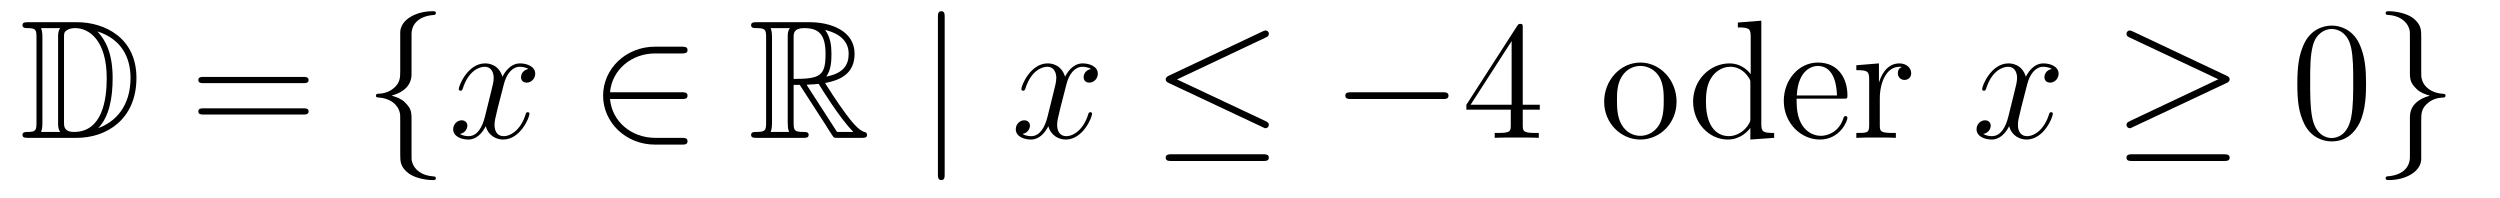
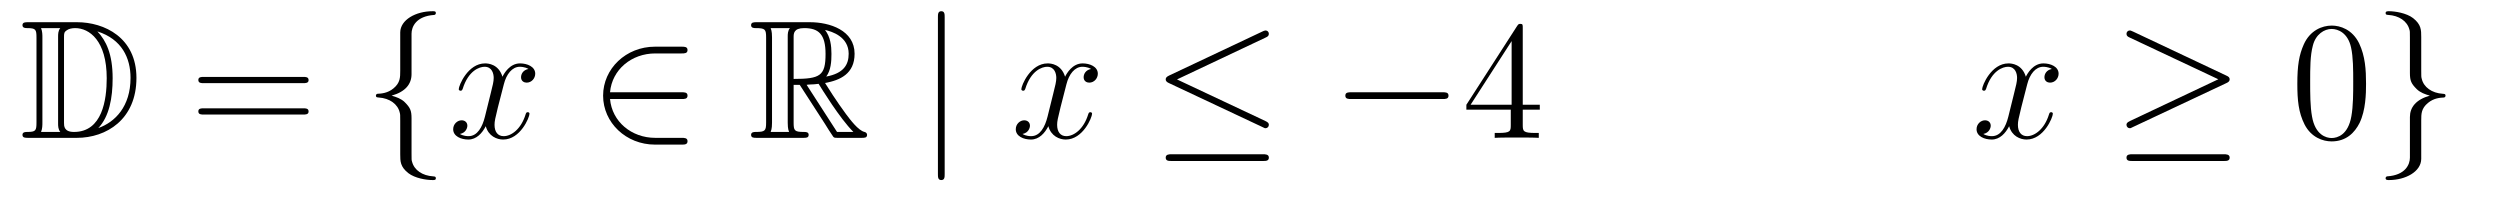
<svg xmlns="http://www.w3.org/2000/svg" height="14pt" version="1.1" viewBox="0 -14 177 14" width="177pt">
  <g id="page1">
    <g transform="matrix(1 0 0 1 -127 650)">
      <path d="M128.998 -662.428C128.783 -662.428 128.591 -662.428 128.591 -662.213C128.591 -662.01 128.818 -662.01 128.914 -662.01C129.536 -662.01 129.583 -661.914 129.583 -661.329V-655.34C129.583 -654.754 129.536 -654.658 128.926 -654.658C128.807 -654.658 128.591 -654.658 128.591 -654.455C128.591 -654.24 128.783 -654.24 128.998 -654.24H132.441C134.532 -654.24 136.66 -655.543 136.66 -658.484C136.66 -661.341 134.389 -662.428 132.453 -662.428H128.998ZM133.911 -661.771C135.62 -661.221 136.242 -659.906 136.242 -658.484C136.242 -656.452 135.142 -655.352 133.959 -654.933C134.736 -655.746 134.975 -657.073 134.975 -658.46C134.975 -660.181 134.508 -661.126 133.899 -661.771H133.911ZM129.906 -654.658C130.002 -654.873 130.002 -655.16 130.002 -655.316V-661.353C130.002 -661.508 130.002 -661.795 129.906 -662.01H131.269C131.113 -661.831 131.113 -661.568 131.113 -661.401V-655.268C131.113 -655.089 131.113 -654.85 131.269 -654.658H129.906ZM131.532 -661.365C131.532 -661.627 131.532 -661.735 131.747 -661.867C131.855 -661.95 132.07 -662.01 132.321 -662.01C133.325 -662.01 134.556 -661.126 134.556 -658.46C134.556 -656.942 134.246 -654.658 132.237 -654.658C131.532 -654.658 131.532 -655.077 131.532 -655.304V-661.365Z" fill-rule="evenodd" />
      <path d="M148.466 -658.113C148.633 -658.113 148.848 -658.113 148.848 -658.328C148.848 -658.555 148.645 -658.555 148.466 -658.555H141.425C141.257 -658.555 141.042 -658.555 141.042 -658.34C141.042 -658.113 141.246 -658.113 141.425 -658.113H148.466ZM148.466 -655.89C148.633 -655.89 148.848 -655.89 148.848 -656.105C148.848 -656.332 148.645 -656.332 148.466 -656.332H141.425C141.257 -656.332 141.042 -656.332 141.042 -656.117C141.042 -655.89 141.246 -655.89 141.425 -655.89H148.466Z" fill-rule="evenodd" />
      <path d="M156.137 -661.616C156.137 -662.094 156.448 -662.859 157.751 -662.943C157.81 -662.954 157.858 -663.002 157.858 -663.074C157.858 -663.206 157.763 -663.206 157.631 -663.206C156.436 -663.206 155.348 -662.596 155.336 -661.711V-658.986C155.336 -658.52 155.336 -658.137 154.858 -657.742C154.44 -657.396 153.985 -657.372 153.722 -657.36C153.662 -657.348 153.615 -657.3 153.615 -657.228C153.615 -657.109 153.686 -657.109 153.806 -657.097C154.595 -657.049 155.169 -656.619 155.3 -656.033C155.336 -655.902 155.336 -655.878 155.336 -655.447V-653.08C155.336 -652.578 155.336 -652.196 155.91 -651.742C156.376 -651.383 157.165 -651.252 157.631 -651.252C157.763 -651.252 157.858 -651.252 157.858 -651.383C157.858 -651.502 157.787 -651.502 157.667 -651.514C156.914 -651.562 156.328 -651.945 156.173 -652.554C156.137 -652.662 156.137 -652.686 156.137 -653.116V-655.627C156.137 -656.177 156.041 -656.38 155.659 -656.762C155.408 -657.013 155.061 -657.133 154.726 -657.228C155.707 -657.503 156.137 -658.053 156.137 -658.747V-661.616Z" fill-rule="evenodd" />
      <path d="M164.416 -659.117C164.034 -659.046 163.89 -658.759 163.89 -658.532C163.89 -658.245 164.118 -658.149 164.285 -658.149C164.643 -658.149 164.894 -658.46 164.894 -658.782C164.894 -659.285 164.321 -659.512 163.818 -659.512C163.089 -659.512 162.683 -658.794 162.575 -658.567C162.3 -659.464 161.559 -659.512 161.344 -659.512C160.125 -659.512 159.479 -657.946 159.479 -657.683C159.479 -657.635 159.527 -657.575 159.611 -657.575C159.706 -657.575 159.73 -657.647 159.754 -657.695C160.161 -659.022 160.962 -659.273 161.308 -659.273C161.846 -659.273 161.954 -658.771 161.954 -658.484C161.954 -658.221 161.882 -657.946 161.738 -657.372L161.332 -655.734C161.153 -655.017 160.806 -654.36 160.173 -654.36C160.113 -654.36 159.814 -654.36 159.563 -654.515C159.993 -654.599 160.089 -654.957 160.089 -655.101C160.089 -655.34 159.91 -655.483 159.683 -655.483C159.396 -655.483 159.085 -655.232 159.085 -654.85C159.085 -654.348 159.647 -654.12 160.161 -654.12C160.734 -654.12 161.141 -654.575 161.392 -655.065C161.583 -654.36 162.181 -654.12 162.623 -654.12C163.842 -654.12 164.488 -655.687 164.488 -655.949C164.488 -656.009 164.44 -656.057 164.368 -656.057C164.261 -656.057 164.249 -655.997 164.213 -655.902C163.89 -654.85 163.197 -654.36 162.659 -654.36C162.241 -654.36 162.013 -654.67 162.013 -655.16C162.013 -655.423 162.061 -655.615 162.252 -656.404L162.671 -658.029C162.85 -658.747 163.257 -659.273 163.807 -659.273C163.831 -659.273 164.165 -659.273 164.416 -659.117Z" fill-rule="evenodd" />
      <path d="M175.259 -656.989C175.462 -656.989 175.677 -656.989 175.677 -657.228C175.677 -657.468 175.462 -657.468 175.259 -657.468H170.19C170.333 -659.069 171.708 -660.217 173.394 -660.217H175.259C175.462 -660.217 175.677 -660.217 175.677 -660.456C175.677 -660.695 175.462 -660.695 175.259 -660.695H173.37C171.325 -660.695 169.7 -659.141 169.7 -657.228C169.7 -655.316 171.325 -653.762 173.37 -653.762H175.259C175.462 -653.762 175.677 -653.762 175.677 -654.001C175.677 -654.24 175.462 -654.24 175.259 -654.24H173.394C171.708 -654.24 170.333 -655.387 170.19 -656.989H175.259Z" fill-rule="evenodd" />
      <path d="M183.189 -657.993H183.62L185.413 -655.22C185.532 -655.029 185.819 -654.563 185.951 -654.383C186.034 -654.24 186.07 -654.24 186.345 -654.24H187.995C188.21 -654.24 188.389 -654.24 188.389 -654.455C188.389 -654.551 188.318 -654.634 188.21 -654.658C187.768 -654.754 187.182 -655.543 186.895 -655.926C186.811 -656.045 186.214 -656.834 185.413 -658.125C186.477 -658.316 187.505 -658.771 187.505 -660.193C187.505 -661.855 185.748 -662.428 184.337 -662.428H180.583C180.368 -662.428 180.177 -662.428 180.177 -662.213C180.177 -662.01 180.404 -662.01 180.5 -662.01C181.181 -662.01 181.241 -661.927 181.241 -661.329V-655.34C181.241 -654.742 181.181 -654.658 180.5 -654.658C180.404 -654.658 180.177 -654.658 180.177 -654.455C180.177 -654.24 180.368 -654.24 180.583 -654.24H183.859C184.074 -654.24 184.253 -654.24 184.253 -654.455C184.253 -654.658 184.05 -654.658 183.918 -654.658C183.237 -654.658 183.189 -654.754 183.189 -655.34V-657.993ZM185.497 -658.579C185.831 -659.022 185.867 -659.655 185.867 -660.181C185.867 -660.755 185.795 -661.388 185.413 -661.879C185.903 -661.771 187.086 -661.401 187.086 -660.193C187.086 -659.416 186.728 -658.807 185.497 -658.579ZM183.189 -661.365C183.189 -661.616 183.189 -662.01 183.931 -662.01C184.947 -662.01 185.449 -661.592 185.449 -660.181C185.449 -658.639 185.078 -658.412 183.189 -658.412V-661.365ZM181.563 -654.658C181.659 -654.873 181.659 -655.208 181.659 -655.316V-661.353C181.659 -661.472 181.659 -661.795 181.563 -662.01H182.926C182.771 -661.819 182.771 -661.58 182.771 -661.401V-655.316C182.771 -655.196 182.771 -654.873 182.867 -654.658H181.563ZM184.11 -657.993C184.193 -658.006 184.241 -658.017 184.337 -658.017C184.516 -658.017 184.779 -658.041 184.958 -658.065C185.138 -657.778 186.429 -655.651 187.421 -654.658H186.262L184.11 -657.993Z" fill-rule="evenodd" />
      <path d="M193.883 -662.775C193.883 -662.99 193.883 -663.206 193.644 -663.206C193.405 -663.206 193.405 -662.99 193.405 -662.775V-651.682C193.405 -651.467 193.405 -651.252 193.644 -651.252C193.883 -651.252 193.883 -651.467 193.883 -651.682V-662.775Z" fill-rule="evenodd" />
      <path d="M204.248 -659.117C203.866 -659.046 203.722 -658.759 203.722 -658.532C203.722 -658.245 203.95 -658.149 204.116 -658.149C204.475 -658.149 204.726 -658.46 204.726 -658.782C204.726 -659.285 204.152 -659.512 203.65 -659.512C202.921 -659.512 202.514 -658.794 202.408 -658.567C202.132 -659.464 201.391 -659.512 201.175 -659.512C199.956 -659.512 199.31 -657.946 199.31 -657.683C199.31 -657.635 199.358 -657.575 199.442 -657.575C199.538 -657.575 199.562 -657.647 199.585 -657.695C199.992 -659.022 200.794 -659.273 201.14 -659.273C201.678 -659.273 201.786 -658.771 201.786 -658.484C201.786 -658.221 201.714 -657.946 201.57 -657.372L201.164 -655.734C200.984 -655.017 200.638 -654.36 200.004 -654.36C199.944 -654.36 199.645 -654.36 199.394 -654.515C199.825 -654.599 199.92 -654.957 199.92 -655.101C199.92 -655.34 199.741 -655.483 199.514 -655.483C199.228 -655.483 198.917 -655.232 198.917 -654.85C198.917 -654.348 199.478 -654.12 199.992 -654.12C200.566 -654.12 200.972 -654.575 201.223 -655.065C201.415 -654.36 202.013 -654.12 202.454 -654.12C203.675 -654.12 204.319 -655.687 204.319 -655.949C204.319 -656.009 204.271 -656.057 204.2 -656.057C204.092 -656.057 204.08 -655.997 204.044 -655.902C203.722 -654.85 203.028 -654.36 202.49 -654.36C202.073 -654.36 201.845 -654.67 201.845 -655.16C201.845 -655.423 201.893 -655.615 202.085 -656.404L202.502 -658.029C202.682 -658.747 203.088 -659.273 203.639 -659.273C203.663 -659.273 203.998 -659.273 204.248 -659.117Z" fill-rule="evenodd" />
      <path d="M216.608 -661.341C216.74 -661.401 216.835 -661.46 216.835 -661.604C216.835 -661.735 216.74 -661.843 216.596 -661.843C216.536 -661.843 216.43 -661.795 216.382 -661.771L209.771 -658.651C209.568 -658.555 209.532 -658.472 209.532 -658.376C209.532 -658.268 209.604 -658.185 209.771 -658.113L216.382 -655.005C216.536 -654.921 216.56 -654.921 216.596 -654.921C216.728 -654.921 216.835 -655.029 216.835 -655.16C216.835 -655.268 216.788 -655.34 216.584 -655.435L210.332 -658.376L216.608 -661.341ZM216.418 -652.602C216.62 -652.602 216.835 -652.602 216.835 -652.841S216.584 -653.08 216.406 -653.08H209.962C209.783 -653.08 209.532 -653.08 209.532 -652.841S209.747 -652.602 209.95 -652.602H216.418Z" fill-rule="evenodd" />
      <path d="M229.135 -656.989C229.338 -656.989 229.554 -656.989 229.554 -657.228C229.554 -657.468 229.338 -657.468 229.135 -657.468H222.668C222.466 -657.468 222.25 -657.468 222.25 -657.228C222.25 -656.989 222.466 -656.989 222.668 -656.989H229.135Z" fill-rule="evenodd" />
      <path d="M234.811 -662.022C234.811 -662.249 234.811 -662.309 234.644 -662.309C234.548 -662.309 234.512 -662.309 234.416 -662.166L230.819 -656.583V-656.236H233.963V-655.148C233.963 -654.706 233.939 -654.587 233.066 -654.587H232.826V-654.24C233.102 -654.264 234.047 -654.264 234.38 -654.264C234.715 -654.264 235.672 -654.264 235.946 -654.24V-654.587H235.708C234.847 -654.587 234.811 -654.706 234.811 -655.148V-656.236H236.018V-656.583H234.811V-662.022ZM234.023 -661.09V-656.583H231.118L234.023 -661.09Z" fill-rule="evenodd" />
-       <path d="M245.701 -656.798C245.701 -658.34 244.53 -659.572 243.144 -659.572C241.709 -659.572 240.574 -658.304 240.574 -656.798C240.574 -655.268 241.769 -654.12 243.132 -654.12C244.542 -654.12 245.701 -655.292 245.701 -656.798ZM243.144 -654.383C242.701 -654.383 242.164 -654.575 241.817 -655.16C241.494 -655.698 241.482 -656.404 241.482 -656.906C241.482 -657.36 241.482 -658.089 241.853 -658.627C242.188 -659.141 242.713 -659.332 243.132 -659.332C243.598 -659.332 244.1 -659.117 244.423 -658.651C244.793 -658.101 244.793 -657.348 244.793 -656.906C244.793 -656.487 244.793 -655.746 244.482 -655.184C244.147 -654.611 243.598 -654.383 243.144 -654.383Z" fill-rule="evenodd" />
-       <path d="M250.04 -662.405V-662.058C250.853 -662.058 250.949 -661.974 250.949 -661.388V-658.747C250.698 -659.093 250.183 -659.512 249.455 -659.512C248.068 -659.512 246.872 -658.34 246.872 -656.81C246.872 -655.292 248.008 -654.12 249.323 -654.12C250.231 -654.12 250.757 -654.718 250.925 -654.945V-654.12L252.61 -654.24V-654.587C251.797 -654.587 251.701 -654.67 251.701 -655.256V-662.536L250.04 -662.405ZM250.925 -655.639C250.925 -655.423 250.925 -655.387 250.757 -655.125C250.47 -654.706 249.98 -654.36 249.383 -654.36C249.072 -654.36 247.781 -654.479 247.781 -656.798C247.781 -657.659 247.924 -658.137 248.188 -658.532C248.426 -658.902 248.904 -659.273 249.502 -659.273C250.243 -659.273 250.662 -658.735 250.781 -658.543C250.925 -658.34 250.925 -658.316 250.925 -658.101V-655.639ZM257.512 -657.013C257.774 -657.013 257.798 -657.013 257.798 -657.241C257.798 -658.448 257.153 -659.572 255.707 -659.572C254.345 -659.572 253.292 -658.34 253.292 -656.858C253.292 -655.28 254.512 -654.12 255.839 -654.12C257.261 -654.12 257.798 -655.412 257.798 -655.662C257.798 -655.734 257.74 -655.782 257.668 -655.782C257.572 -655.782 257.548 -655.722 257.524 -655.662C257.213 -654.658 256.412 -654.383 255.911 -654.383C255.408 -654.383 254.201 -654.718 254.201 -656.786V-657.013H257.512ZM254.213 -657.241C254.309 -659.117 255.36 -659.332 255.695 -659.332C256.974 -659.332 257.046 -657.647 257.058 -657.241H254.213ZM260.09 -657.025C260.09 -658.185 260.568 -659.273 261.488 -659.273C261.584 -659.273 261.608 -659.273 261.655 -659.261C261.56 -659.213 261.368 -659.141 261.368 -658.818C261.368 -658.472 261.644 -658.34 261.835 -658.34C262.074 -658.34 262.313 -658.496 262.313 -658.818C262.313 -659.177 261.99 -659.512 261.476 -659.512C260.46 -659.512 260.114 -658.412 260.042 -658.185H260.03V-659.512L258.428 -659.38V-659.033C259.241 -659.033 259.337 -658.95 259.337 -658.364V-655.125C259.337 -654.587 259.206 -654.587 258.428 -654.587V-654.24C258.763 -654.264 259.421 -654.264 259.78 -654.264C260.102 -654.264 260.951 -654.264 261.226 -654.24V-654.587H260.987C260.114 -654.587 260.09 -654.718 260.09 -655.148V-657.025Z" fill-rule="evenodd" />
      <path d="M272.272 -659.117C271.889 -659.046 271.746 -658.759 271.746 -658.532C271.746 -658.245 271.973 -658.149 272.14 -658.149C272.498 -658.149 272.749 -658.46 272.749 -658.782C272.749 -659.285 272.176 -659.512 271.674 -659.512C270.944 -659.512 270.538 -658.794 270.431 -658.567C270.156 -659.464 269.414 -659.512 269.2 -659.512C267.98 -659.512 267.335 -657.946 267.335 -657.683C267.335 -657.635 267.382 -657.575 267.466 -657.575C267.562 -657.575 267.586 -657.647 267.61 -657.695C268.015 -659.022 268.817 -659.273 269.164 -659.273C269.701 -659.273 269.809 -658.771 269.809 -658.484C269.809 -658.221 269.737 -657.946 269.593 -657.372L269.188 -655.734C269.008 -655.017 268.662 -654.36 268.027 -654.36C267.968 -654.36 267.67 -654.36 267.418 -654.515C267.848 -654.599 267.944 -654.957 267.944 -655.101C267.944 -655.34 267.764 -655.483 267.538 -655.483C267.251 -655.483 266.94 -655.232 266.94 -654.85C266.94 -654.348 267.502 -654.12 268.015 -654.12C268.59 -654.12 268.996 -654.575 269.248 -655.065C269.438 -654.36 270.036 -654.12 270.479 -654.12C271.698 -654.12 272.342 -655.687 272.342 -655.949C272.342 -656.009 272.296 -656.057 272.224 -656.057C272.116 -656.057 272.104 -655.997 272.069 -655.902C271.746 -654.85 271.052 -654.36 270.515 -654.36C270.096 -654.36 269.868 -654.67 269.868 -655.16C269.868 -655.423 269.916 -655.615 270.108 -656.404L270.526 -658.029C270.706 -658.747 271.111 -659.273 271.662 -659.273C271.686 -659.273 272.021 -659.273 272.272 -659.117Z" fill-rule="evenodd" />
      <path d="M284.62 -658.113C284.788 -658.185 284.86 -658.268 284.86 -658.376C284.86 -658.496 284.812 -658.567 284.62 -658.651L278.033 -661.759C277.866 -661.843 277.818 -661.843 277.794 -661.843C277.651 -661.843 277.555 -661.735 277.555 -661.604C277.555 -661.46 277.651 -661.401 277.782 -661.341L284.058 -658.388L277.806 -655.435C277.567 -655.328 277.555 -655.232 277.555 -655.16C277.555 -655.029 277.662 -654.921 277.794 -654.921C277.83 -654.921 277.854 -654.921 278.009 -655.005L284.62 -658.113ZM284.441 -652.602C284.644 -652.602 284.86 -652.602 284.86 -652.841S284.608 -653.08 284.429 -653.08H277.985C277.806 -653.08 277.555 -653.08 277.555 -652.841S277.77 -652.602 277.974 -652.602H284.441Z" fill-rule="evenodd" />
      <path d="M294.516 -658.065C294.516 -659.058 294.457 -660.026 294.026 -660.934C293.537 -661.927 292.675 -662.189 292.09 -662.189C291.396 -662.189 290.548 -661.843 290.106 -660.851C289.771 -660.097 289.651 -659.356 289.651 -658.065C289.651 -656.906 289.735 -656.033 290.165 -655.184C290.632 -654.276 291.456 -653.989 292.078 -653.989C293.118 -653.989 293.716 -654.611 294.062 -655.304C294.493 -656.2 294.516 -657.372 294.516 -658.065ZM292.078 -654.228C291.696 -654.228 290.918 -654.443 290.692 -655.746C290.56 -656.463 290.56 -657.372 290.56 -658.209C290.56 -659.189 290.56 -660.073 290.752 -660.779C290.954 -661.58 291.564 -661.95 292.078 -661.95C292.532 -661.95 293.226 -661.675 293.453 -660.648C293.608 -659.966 293.608 -659.022 293.608 -658.209C293.608 -657.408 293.608 -656.499 293.477 -655.77C293.25 -654.455 292.496 -654.228 292.078 -654.228Z" fill-rule="evenodd" />
      <path d="M297.622 -652.841C297.622 -652.363 297.311 -651.598 296.008 -651.514C295.949 -651.502 295.901 -651.455 295.901 -651.383C295.901 -651.252 296.032 -651.252 296.14 -651.252C297.299 -651.252 298.411 -651.837 298.423 -652.746V-655.471C298.423 -655.938 298.423 -656.32 298.901 -656.714C299.32 -657.061 299.773 -657.085 300.037 -657.097C300.096 -657.109 300.144 -657.157 300.144 -657.228C300.144 -657.348 300.073 -657.348 299.953 -657.36C299.164 -657.408 298.59 -657.838 298.459 -658.424C298.423 -658.555 298.423 -658.579 298.423 -659.01V-661.377C298.423 -661.879 298.423 -662.261 297.85 -662.715C297.371 -663.086 296.546 -663.206 296.14 -663.206C296.032 -663.206 295.901 -663.206 295.901 -663.074C295.901 -662.954 295.973 -662.954 296.092 -662.943C296.845 -662.895 297.431 -662.512 297.587 -661.902C297.622 -661.795 297.622 -661.771 297.622 -661.341V-658.83C297.622 -658.281 297.718 -658.077 298.1 -657.695C298.351 -657.444 298.698 -657.324 299.033 -657.228C298.052 -656.953 297.622 -656.404 297.622 -655.71V-652.841Z" fill-rule="evenodd" />
    </g>
  </g>
</svg>